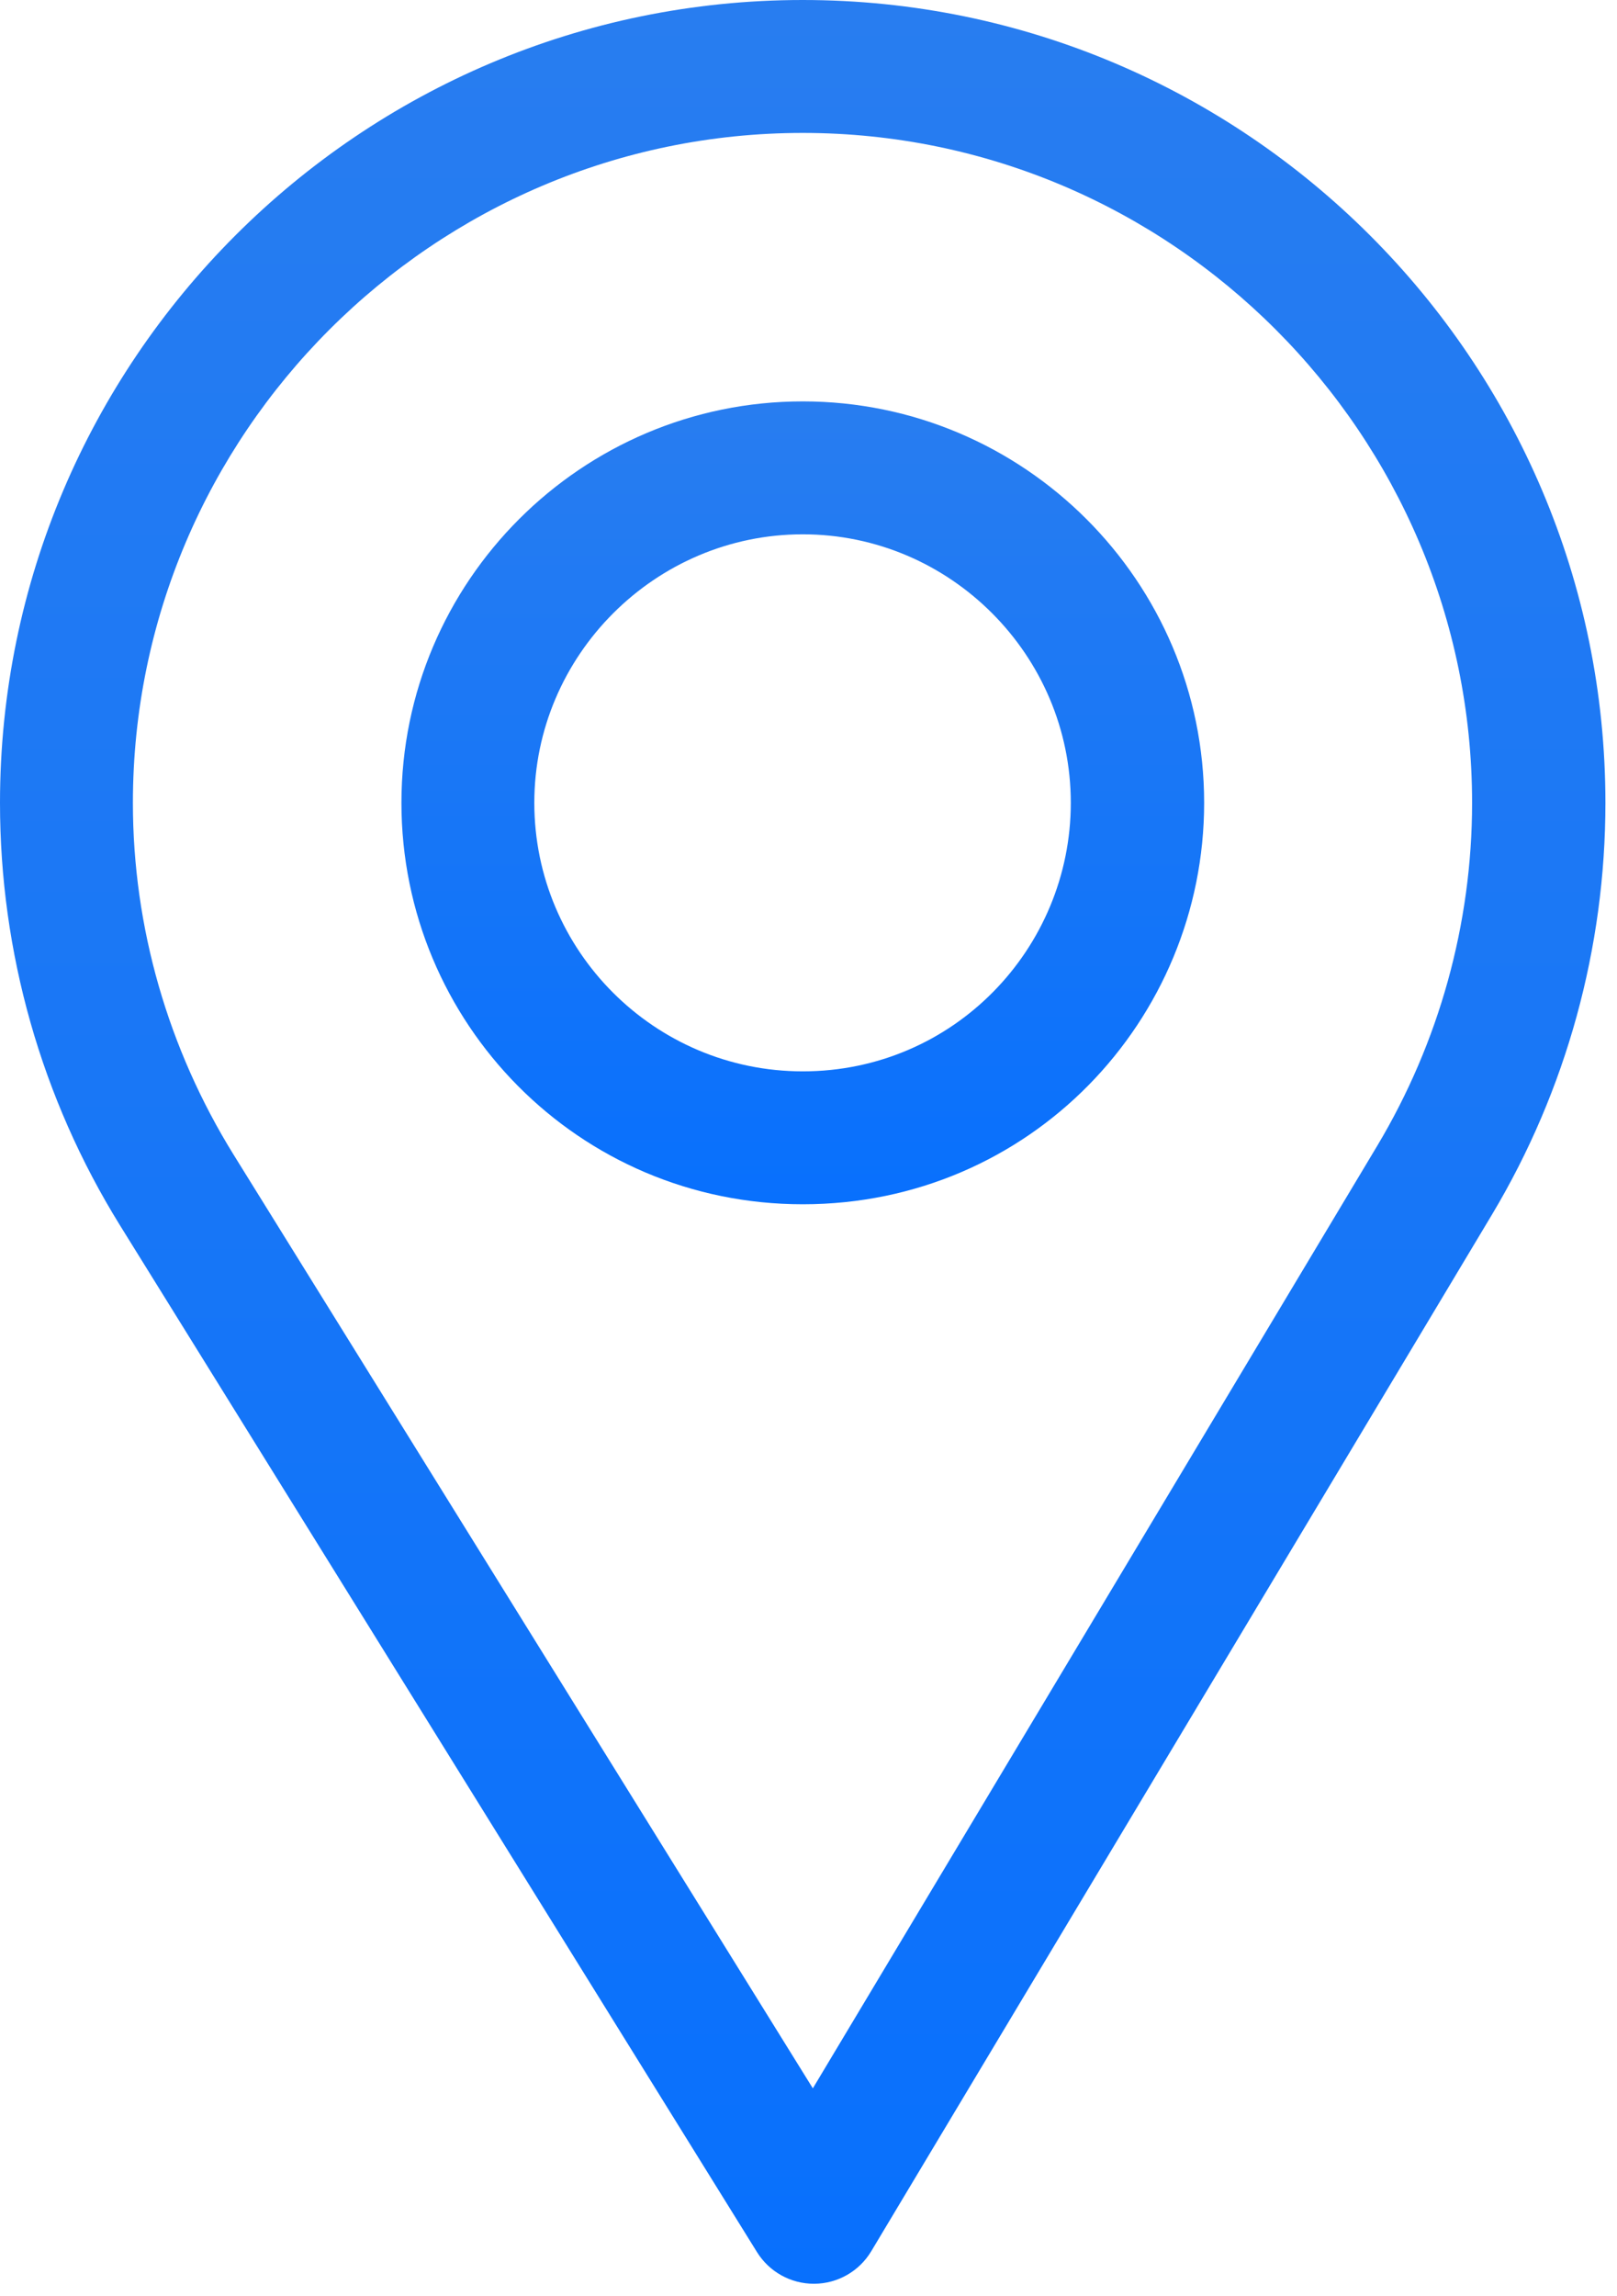
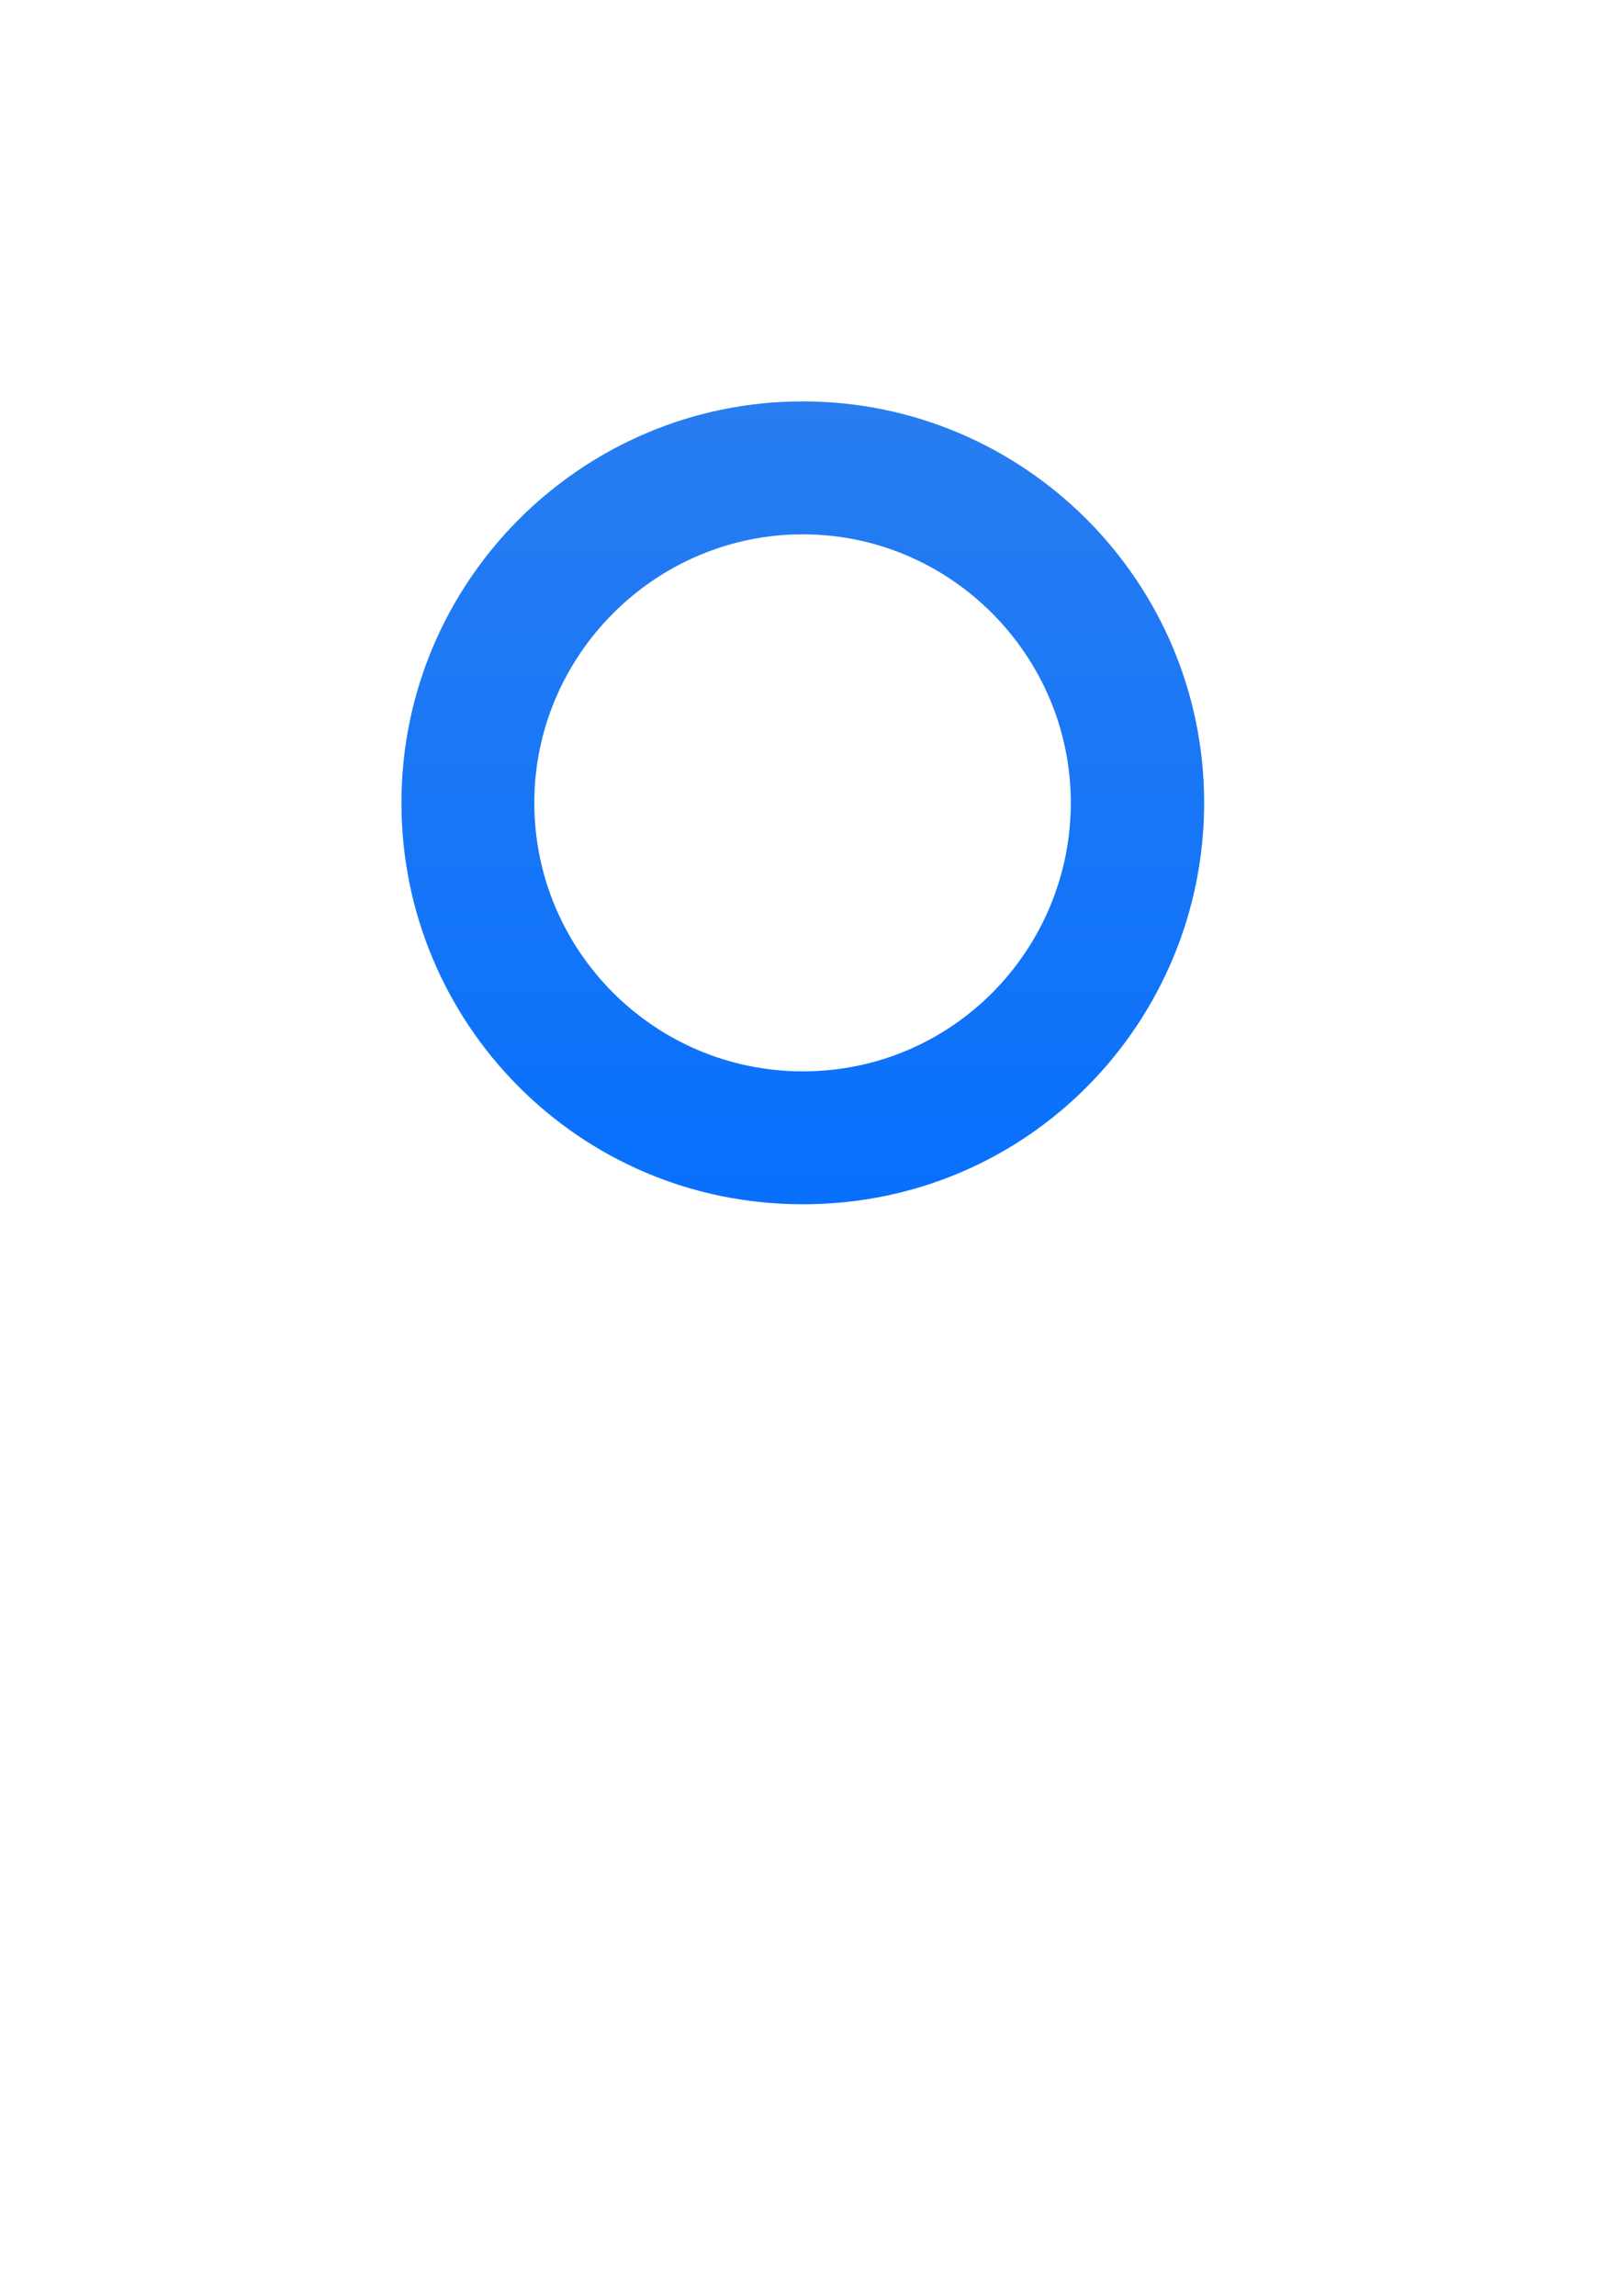
<svg xmlns="http://www.w3.org/2000/svg" width="112" height="159" viewBox="0 0 112 159" fill="none">
-   <path d="M55.599 0C24.942 0 0 24.942 0 55.599C0 65.957 2.869 76.066 8.299 84.835L52.434 155.958C53.28 157.321 54.769 158.148 56.371 158.148C56.383 158.148 56.395 158.148 56.408 158.148C58.023 158.136 59.516 157.282 60.346 155.896L103.356 84.084C108.486 75.5 111.198 65.65 111.198 55.599C111.198 24.942 86.256 0 55.599 0ZM95.404 79.327L56.301 144.615L16.175 79.953C11.655 72.654 9.205 64.232 9.205 55.599C9.205 30.051 30.051 9.205 55.599 9.205C81.147 9.205 101.963 30.051 101.963 55.599C101.963 63.976 99.673 72.182 95.404 79.327Z" fill="url(#paint0_linear_705_433)" />
  <path d="M55.604 27.796C40.276 27.796 27.805 40.267 27.805 55.595C27.805 70.826 40.073 83.395 55.604 83.395C71.327 83.395 83.404 70.659 83.404 55.595C83.404 40.267 70.933 27.796 55.604 27.796ZM55.604 74.19C45.332 74.19 37.009 65.84 37.009 55.595C37.009 45.376 45.385 37.001 55.604 37.001C65.823 37.001 74.168 45.376 74.168 55.595C74.168 65.691 66.04 74.19 55.604 74.19Z" fill="url(#paint1_linear_705_433)" />
  <defs>
    <linearGradient id="paint0_linear_705_433" x1="55.599" y1="0" x2="55.599" y2="158.148" gradientUnits="userSpaceOnUse">
      <stop stop-color="#287DF0" />
      <stop offset="1" stop-color="#0870FD" />
    </linearGradient>
    <linearGradient id="paint1_linear_705_433" x1="55.604" y1="27.796" x2="55.604" y2="83.395" gradientUnits="userSpaceOnUse">
      <stop stop-color="#287DF0" />
      <stop offset="1" stop-color="#0870FD" />
    </linearGradient>
  </defs>
</svg>